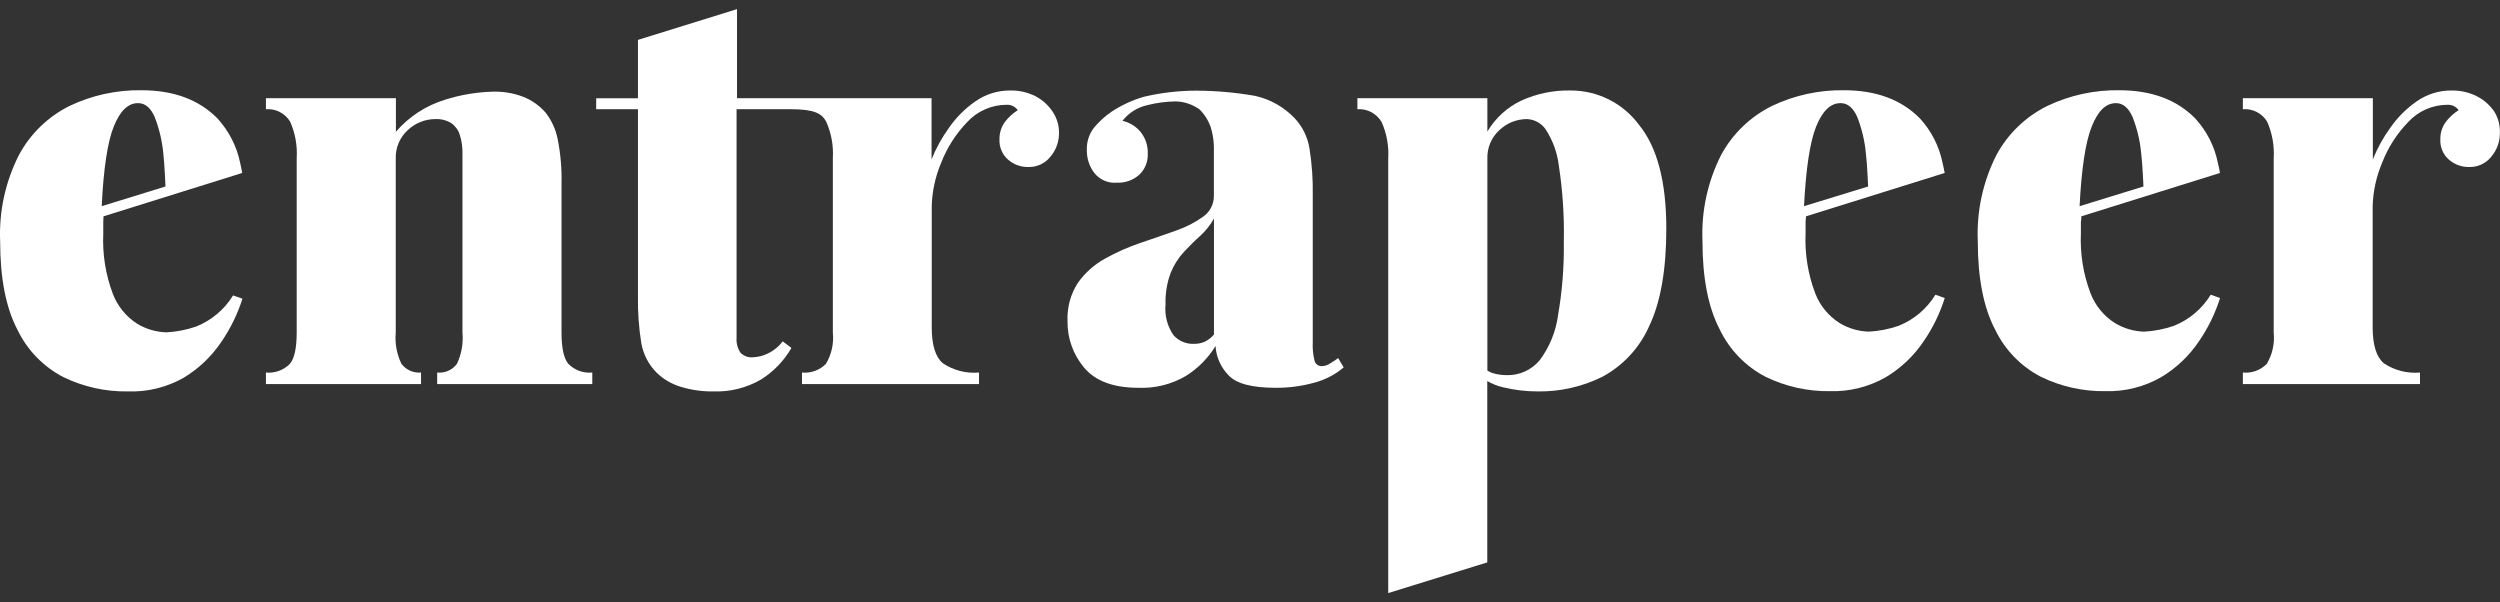
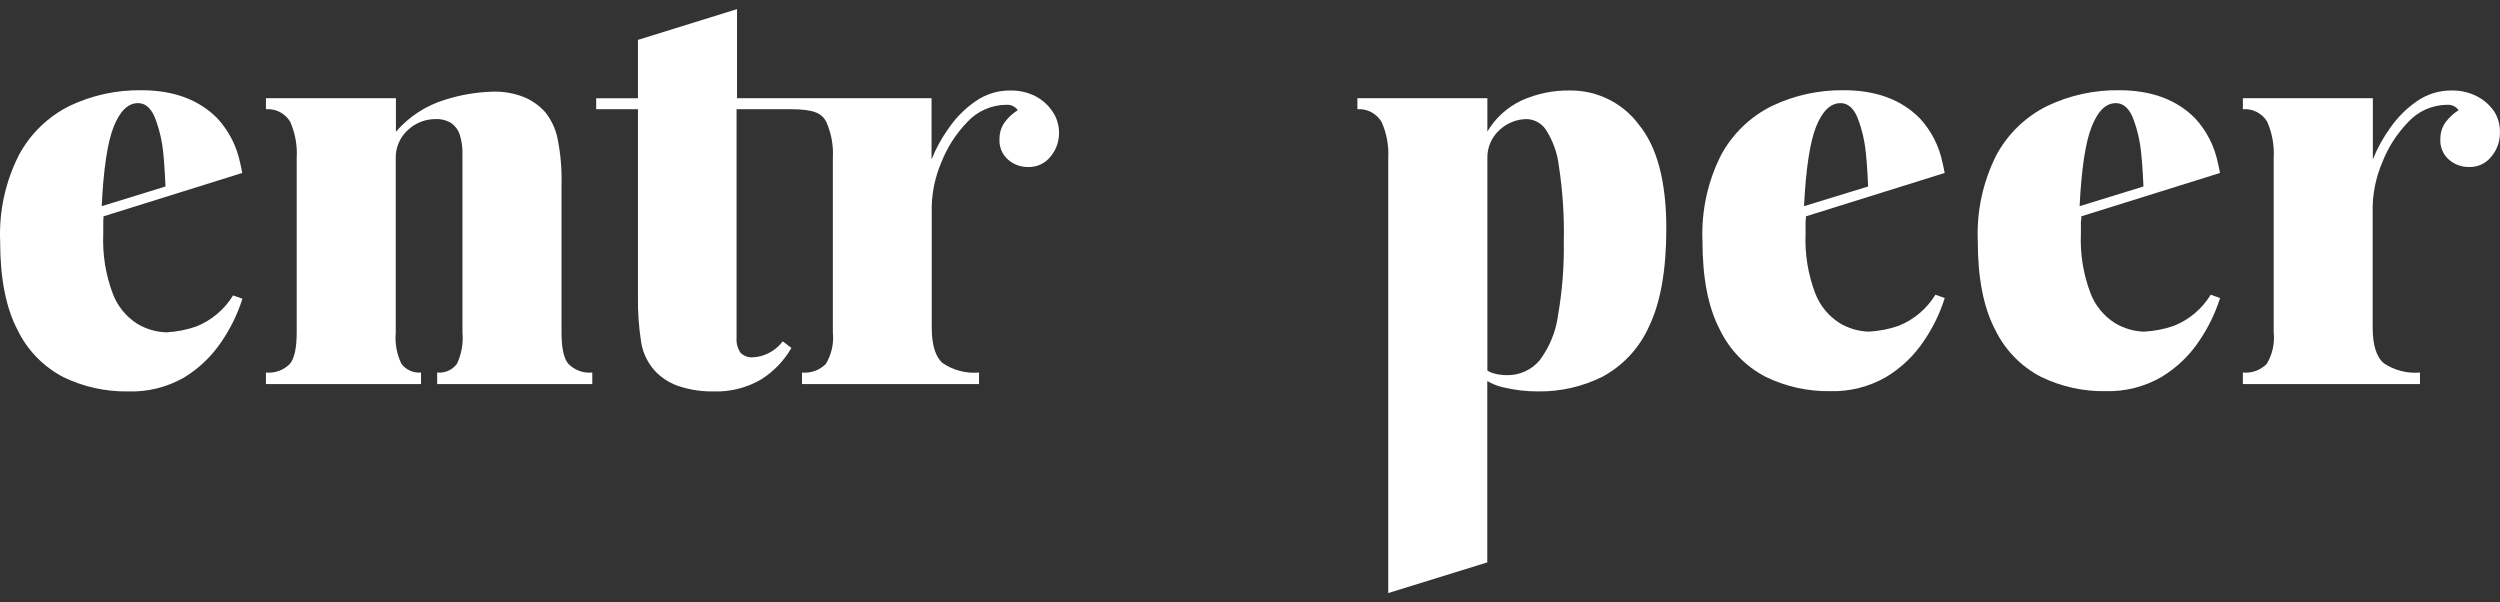
<svg xmlns="http://www.w3.org/2000/svg" width="137" height="33" viewBox="0 0 137 33" fill="none">
  <rect x="0" y="0" width="137" height="33" fill="#333333" stroke="none" />
  <path d="M55.361 4.959C55.847 4.949 56.329 5.06 56.762 5.282C57.138 5.483 57.458 5.775 57.693 6.132C57.921 6.476 58.04 6.882 58.035 7.295C58.036 7.77 57.868 8.23 57.56 8.591C57.414 8.774 57.227 8.92 57.014 9.018C56.801 9.115 56.568 9.161 56.334 9.152C55.935 9.156 55.549 9.014 55.247 8.753C55.086 8.613 54.959 8.438 54.877 8.241C54.794 8.044 54.759 7.831 54.772 7.618C54.767 7.276 54.875 6.942 55.081 6.668C55.273 6.419 55.508 6.205 55.774 6.037C55.704 5.939 55.611 5.861 55.503 5.81C55.395 5.758 55.276 5.735 55.157 5.742C54.751 5.743 54.35 5.828 53.979 5.992C53.608 6.155 53.275 6.394 53.001 6.692C52.383 7.333 51.899 8.09 51.576 8.919C51.258 9.671 51.082 10.477 51.059 11.293V17.941C51.059 18.905 51.263 19.56 51.662 19.902C52.246 20.296 52.949 20.477 53.651 20.415V21.047H43.949V20.415C44.19 20.439 44.432 20.408 44.658 20.326C44.885 20.244 45.091 20.112 45.26 19.94C45.569 19.423 45.702 18.82 45.64 18.221V8.667C45.681 7.98 45.556 7.292 45.274 6.664C45.037 6.231 44.657 5.984 43.318 5.984H40.364V18.497C40.34 18.788 40.414 19.078 40.573 19.323C40.662 19.415 40.77 19.486 40.89 19.53C41.01 19.575 41.139 19.592 41.266 19.579C41.538 19.567 41.804 19.501 42.05 19.385C42.383 19.23 42.672 18.997 42.895 18.706L43.37 19.067C42.964 19.773 42.39 20.368 41.699 20.8C40.908 21.258 40.004 21.483 39.091 21.45C38.483 21.459 37.878 21.372 37.296 21.194C36.804 21.046 36.354 20.782 35.986 20.425C35.54 19.978 35.244 19.404 35.14 18.782C35.006 17.939 34.946 17.085 34.96 16.232V5.984H32.671V5.386H34.96V2.186L40.388 0.5V5.381H51.049V8.734C51.294 8.123 51.613 7.544 51.999 7.01C52.393 6.438 52.889 5.942 53.461 5.548C54.018 5.159 54.682 4.953 55.361 4.959Z" fill="white" />
  <path d="M135.745 5.282C136.127 5.479 136.454 5.77 136.695 6.127C136.909 6.478 137.013 6.884 136.994 7.295C136.996 7.77 136.827 8.23 136.519 8.591C136.373 8.774 136.186 8.92 135.973 9.018C135.76 9.115 135.528 9.161 135.294 9.152C134.895 9.156 134.508 9.014 134.206 8.753C134.045 8.613 133.918 8.438 133.836 8.241C133.754 8.044 133.718 7.831 133.731 7.618C133.726 7.276 133.834 6.942 134.04 6.668C134.232 6.419 134.467 6.205 134.733 6.037C134.664 5.939 134.571 5.861 134.463 5.81C134.355 5.758 134.235 5.735 134.116 5.742C133.711 5.743 133.311 5.828 132.941 5.991C132.57 6.155 132.238 6.393 131.965 6.692C131.346 7.331 130.861 8.089 130.54 8.919C130.222 9.671 130.046 10.477 130.022 11.293V17.941C130.022 18.905 130.227 19.56 130.626 19.902C131.21 20.296 131.913 20.477 132.615 20.415V21.047H122.909V20.415C123.149 20.439 123.391 20.408 123.618 20.326C123.844 20.244 124.05 20.112 124.219 19.94C124.528 19.423 124.661 18.82 124.599 18.221V8.667C124.64 7.98 124.517 7.293 124.238 6.663C124.101 6.438 123.904 6.256 123.67 6.136C123.435 6.016 123.171 5.964 122.909 5.984V5.381H130.032V8.734C130.277 8.123 130.596 7.544 130.982 7.01C131.377 6.439 131.873 5.943 132.444 5.548C133.001 5.159 133.665 4.953 134.344 4.959C134.83 4.949 135.312 5.06 135.745 5.282Z" fill="white" />
-   <path fill-rule="evenodd" clip-rule="evenodd" d="M72.898 19.912C72.759 20.01 72.594 20.063 72.423 20.064C72.339 20.066 72.255 20.041 72.187 19.991C72.118 19.941 72.068 19.87 72.043 19.788C71.957 19.455 71.922 19.111 71.939 18.767V10.695C71.955 9.838 71.894 8.982 71.759 8.136C71.661 7.514 71.378 6.936 70.947 6.478C70.361 5.864 69.605 5.437 68.776 5.253C67.718 5.068 66.645 4.973 65.571 4.968C64.595 4.968 63.623 5.081 62.674 5.306C62.052 5.488 61.46 5.762 60.917 6.118C60.553 6.367 60.226 6.666 59.944 7.005C59.674 7.361 59.538 7.799 59.559 8.245C59.555 8.684 59.695 9.113 59.958 9.465C60.104 9.654 60.296 9.803 60.515 9.898C60.734 9.994 60.973 10.033 61.211 10.011C61.655 10.03 62.089 9.877 62.422 9.584C62.581 9.436 62.706 9.256 62.788 9.055C62.87 8.854 62.907 8.637 62.897 8.421C62.915 8.005 62.785 7.597 62.532 7.268C62.278 6.939 61.916 6.71 61.511 6.621C61.847 6.19 62.322 5.888 62.855 5.766C63.37 5.634 63.899 5.564 64.431 5.557C64.899 5.569 65.352 5.721 65.732 5.994C66.015 6.273 66.228 6.615 66.354 6.991C66.459 7.333 66.514 7.688 66.521 8.045V10.733C66.523 10.954 66.472 11.172 66.372 11.368C66.272 11.565 66.126 11.735 65.946 11.863C65.489 12.191 64.987 12.45 64.455 12.632C63.842 12.851 63.192 13.079 62.508 13.307C61.836 13.534 61.186 13.821 60.566 14.166C59.973 14.491 59.462 14.946 59.07 15.496C58.665 16.122 58.466 16.859 58.5 17.604C58.488 18.537 58.813 19.442 59.416 20.154C60.034 20.885 61.022 21.251 62.389 21.251C63.297 21.288 64.197 21.064 64.982 20.605C65.645 20.192 66.203 19.629 66.611 18.962C66.648 19.562 66.899 20.128 67.318 20.558C67.751 21.032 68.62 21.251 69.926 21.251C70.623 21.254 71.318 21.163 71.991 20.98C72.595 20.825 73.157 20.536 73.634 20.135L73.331 19.622C73.248 19.687 73.139 19.758 73.027 19.829L73.026 19.829C72.983 19.857 72.94 19.884 72.898 19.912ZM66.525 18.331C66.38 18.504 66.198 18.643 65.993 18.739C65.808 18.812 65.609 18.848 65.409 18.843C65.202 18.849 64.996 18.81 64.806 18.728C64.616 18.646 64.446 18.523 64.308 18.369C63.967 17.875 63.812 17.276 63.871 16.678C63.852 16.087 63.948 15.498 64.156 14.945C64.327 14.523 64.573 14.135 64.882 13.801C65.172 13.492 65.466 13.197 65.77 12.927C66.071 12.653 66.326 12.332 66.525 11.977V18.331Z" fill="white" />
  <path fill-rule="evenodd" clip-rule="evenodd" d="M13.272 9.479L5.674 11.854C5.672 11.89 5.67 11.926 5.667 11.962C5.663 12.03 5.659 12.095 5.659 12.158V12.822C5.61 13.942 5.789 15.06 6.186 16.108C6.444 16.778 6.908 17.349 7.511 17.737C7.999 18.034 8.555 18.197 9.126 18.212C9.679 18.181 10.226 18.075 10.75 17.894C11.59 17.558 12.3 16.96 12.773 16.189L13.286 16.369C13.018 17.214 12.626 18.014 12.123 18.744C11.586 19.541 10.881 20.211 10.057 20.705C9.123 21.232 8.061 21.49 6.989 21.45C5.773 21.466 4.569 21.198 3.475 20.667C2.377 20.098 1.493 19.188 0.958 18.074C0.325 16.868 0.008 15.25 0.008 13.221C-0.059 11.586 0.294 9.961 1.034 8.501C1.658 7.336 2.629 6.393 3.812 5.804C5.041 5.219 6.388 4.925 7.749 4.945C9.515 4.945 10.907 5.462 11.923 6.497C12.548 7.183 12.976 8.024 13.162 8.933C13.205 9.109 13.239 9.289 13.272 9.479ZM8.475 6.407C8.252 5.904 7.953 5.652 7.573 5.652H7.559C7.013 5.652 6.576 6.084 6.234 6.934C5.892 7.784 5.674 9.242 5.574 11.298L9.069 10.22C9.069 10.22 9.017 8.981 8.95 8.411C8.886 7.724 8.726 7.05 8.475 6.407Z" fill="white" />
  <path fill-rule="evenodd" clip-rule="evenodd" d="M98.97 11.854L106.568 9.479C106.534 9.289 106.496 9.109 106.454 8.933C106.271 8.024 105.844 7.182 105.219 6.497C104.203 5.462 102.811 4.945 101.045 4.945C99.684 4.925 98.337 5.219 97.108 5.804C95.923 6.388 94.949 7.326 94.32 8.487C93.58 9.947 93.227 11.572 93.295 13.207C93.295 15.236 93.611 16.854 94.245 18.06C94.78 19.174 95.663 20.084 96.761 20.652C97.856 21.184 99.059 21.452 100.276 21.436C101.351 21.468 102.415 21.202 103.348 20.667C104.172 20.173 104.878 19.503 105.414 18.706C105.916 17.976 106.307 17.176 106.572 16.331L106.06 16.151C105.589 16.923 104.881 17.521 104.041 17.856C103.516 18.037 102.968 18.144 102.412 18.174C101.844 18.159 101.289 17.995 100.803 17.699C100.196 17.312 99.73 16.741 99.473 16.07C99.076 15.022 98.896 13.904 98.946 12.784V12.158C98.955 12.062 98.965 11.958 98.97 11.854ZM100.869 5.652C101.249 5.652 101.553 5.904 101.776 6.407C102.028 7.049 102.188 7.724 102.251 8.411C102.322 8.981 102.374 10.22 102.374 10.22L98.86 11.298C98.965 9.242 99.183 7.784 99.525 6.934C99.867 6.084 100.313 5.652 100.855 5.652H100.869Z" fill="white" />
  <path fill-rule="evenodd" clip-rule="evenodd" d="M121.655 9.479L114.057 11.854C114.057 11.958 114.057 12.062 114.033 12.158V12.784C113.983 13.904 114.163 15.022 114.56 16.07C114.817 16.741 115.284 17.312 115.89 17.699C116.376 17.995 116.931 18.159 117.5 18.174C118.055 18.144 118.603 18.037 119.128 17.856C119.968 17.521 120.676 16.923 121.147 16.151L121.66 16.331C121.394 17.176 121.003 17.976 120.501 18.706C119.965 19.503 119.26 20.173 118.435 20.667C117.502 21.202 116.438 21.468 115.363 21.436C114.146 21.452 112.943 21.184 111.848 20.652C110.75 20.084 109.867 19.174 109.332 18.06C108.698 16.854 108.382 15.236 108.382 13.207C108.314 11.572 108.667 9.947 109.408 8.487C110.037 7.326 111.011 6.388 112.195 5.804C113.424 5.219 114.771 4.925 116.132 4.945C117.899 4.945 119.29 5.462 120.306 6.497C120.932 7.182 121.358 8.024 121.541 8.933C121.584 9.109 121.622 9.289 121.655 9.479ZM116.863 6.407C116.64 5.904 116.336 5.652 115.956 5.652C115.391 5.652 114.968 6.084 114.627 6.934C114.285 7.784 114.066 9.242 113.962 11.298L117.462 10.22C117.462 10.22 117.409 8.981 117.338 8.411C117.276 7.724 117.116 7.049 116.863 6.407Z" fill="white" />
  <path d="M30.771 18.221V10.054C30.791 9.235 30.719 8.416 30.558 7.613C30.454 7.084 30.226 6.588 29.893 6.165C29.56 5.785 29.142 5.49 28.672 5.305C28.123 5.095 27.536 5 26.948 5.025C26.082 5.054 25.225 5.201 24.398 5.462C23.349 5.78 22.412 6.389 21.696 7.219V5.381H14.573V5.984C14.835 5.964 15.097 6.017 15.331 6.137C15.565 6.257 15.761 6.439 15.898 6.663C16.178 7.293 16.302 7.98 16.259 8.667V18.221C16.259 19.067 16.135 19.646 15.884 19.94C15.714 20.112 15.509 20.244 15.282 20.326C15.055 20.408 14.813 20.439 14.573 20.415V21.047H23.073V20.415C22.869 20.433 22.663 20.399 22.476 20.316C22.288 20.233 22.124 20.104 22 19.94C21.741 19.406 21.633 18.812 21.687 18.221V8.696C21.676 8.402 21.73 8.11 21.844 7.84C21.958 7.569 22.13 7.326 22.347 7.129C22.755 6.743 23.295 6.527 23.857 6.526C24.158 6.51 24.457 6.585 24.716 6.739C24.941 6.892 25.108 7.114 25.191 7.371C25.301 7.711 25.352 8.068 25.343 8.425V18.221C25.397 18.811 25.292 19.405 25.039 19.94C24.916 20.106 24.751 20.238 24.561 20.321C24.371 20.404 24.163 20.436 23.957 20.415V21.047H32.457V20.415C32.217 20.439 31.975 20.408 31.748 20.326C31.521 20.244 31.316 20.112 31.146 19.94C30.895 19.641 30.771 19.067 30.771 18.221Z" fill="white" />
  <path fill-rule="evenodd" clip-rule="evenodd" d="M83.374 5.51C84.225 5.125 85.152 4.936 86.086 4.959C86.809 4.959 87.523 5.129 88.169 5.453C88.816 5.778 89.377 6.249 89.809 6.83C90.813 8.055 91.314 9.954 91.314 12.528C91.314 14.794 90.998 16.583 90.365 17.894C89.84 19.072 88.937 20.043 87.8 20.652C86.714 21.189 85.517 21.463 84.305 21.45C83.649 21.453 82.996 21.377 82.358 21.222C82.058 21.152 81.77 21.036 81.503 20.881V30.819L76.075 32.5V8.696C76.117 8.009 75.993 7.322 75.715 6.692C75.581 6.462 75.386 6.273 75.151 6.148C74.916 6.023 74.65 5.966 74.385 5.984V5.381H81.508V7.21C81.946 6.469 82.596 5.877 83.374 5.51ZM84.372 19.746C84.907 19.03 85.254 18.19 85.378 17.305V17.291C85.612 15.947 85.719 14.585 85.697 13.221C85.726 11.839 85.635 10.457 85.426 9.09C85.342 8.375 85.093 7.689 84.699 7.086C84.584 6.92 84.432 6.783 84.255 6.686C84.078 6.589 83.88 6.534 83.678 6.526C83.116 6.526 82.576 6.742 82.168 7.129C81.951 7.327 81.779 7.569 81.665 7.84C81.552 8.11 81.498 8.402 81.508 8.696V20.306C81.592 20.361 81.683 20.406 81.779 20.439C82.032 20.518 82.297 20.558 82.562 20.558C82.906 20.568 83.247 20.5 83.56 20.359C83.874 20.218 84.151 20.009 84.372 19.746Z" fill="white" />
</svg>